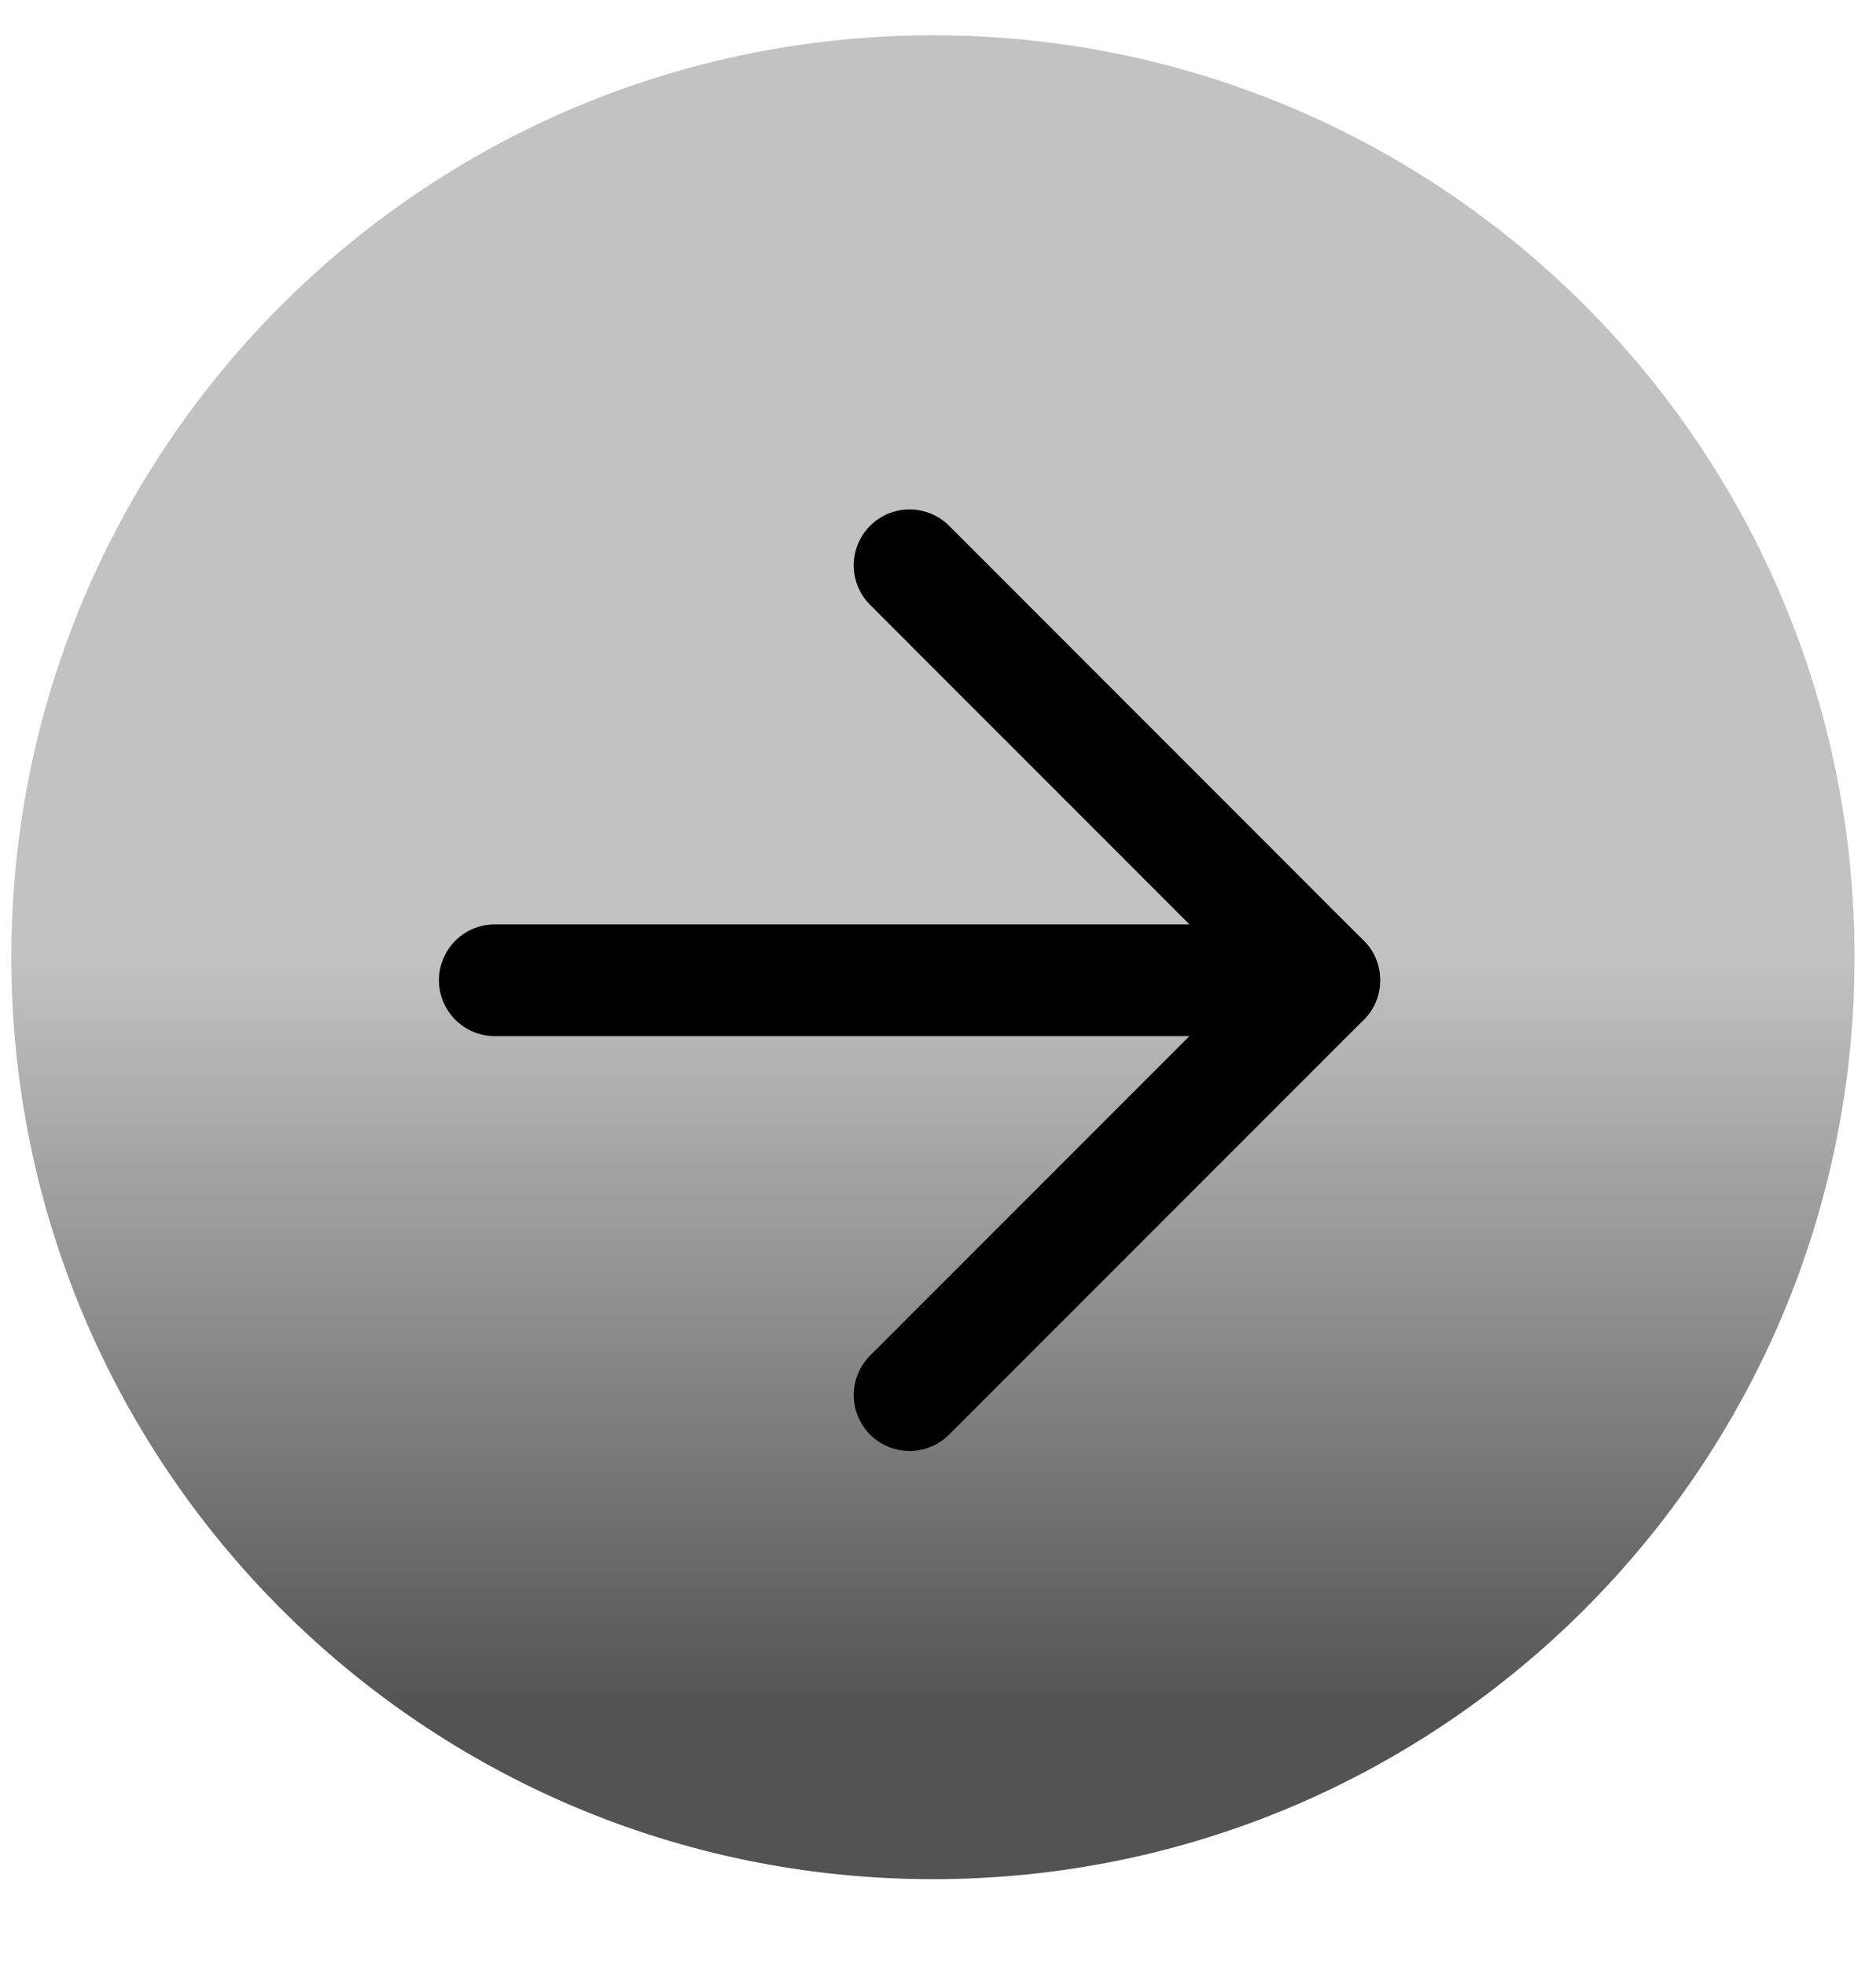
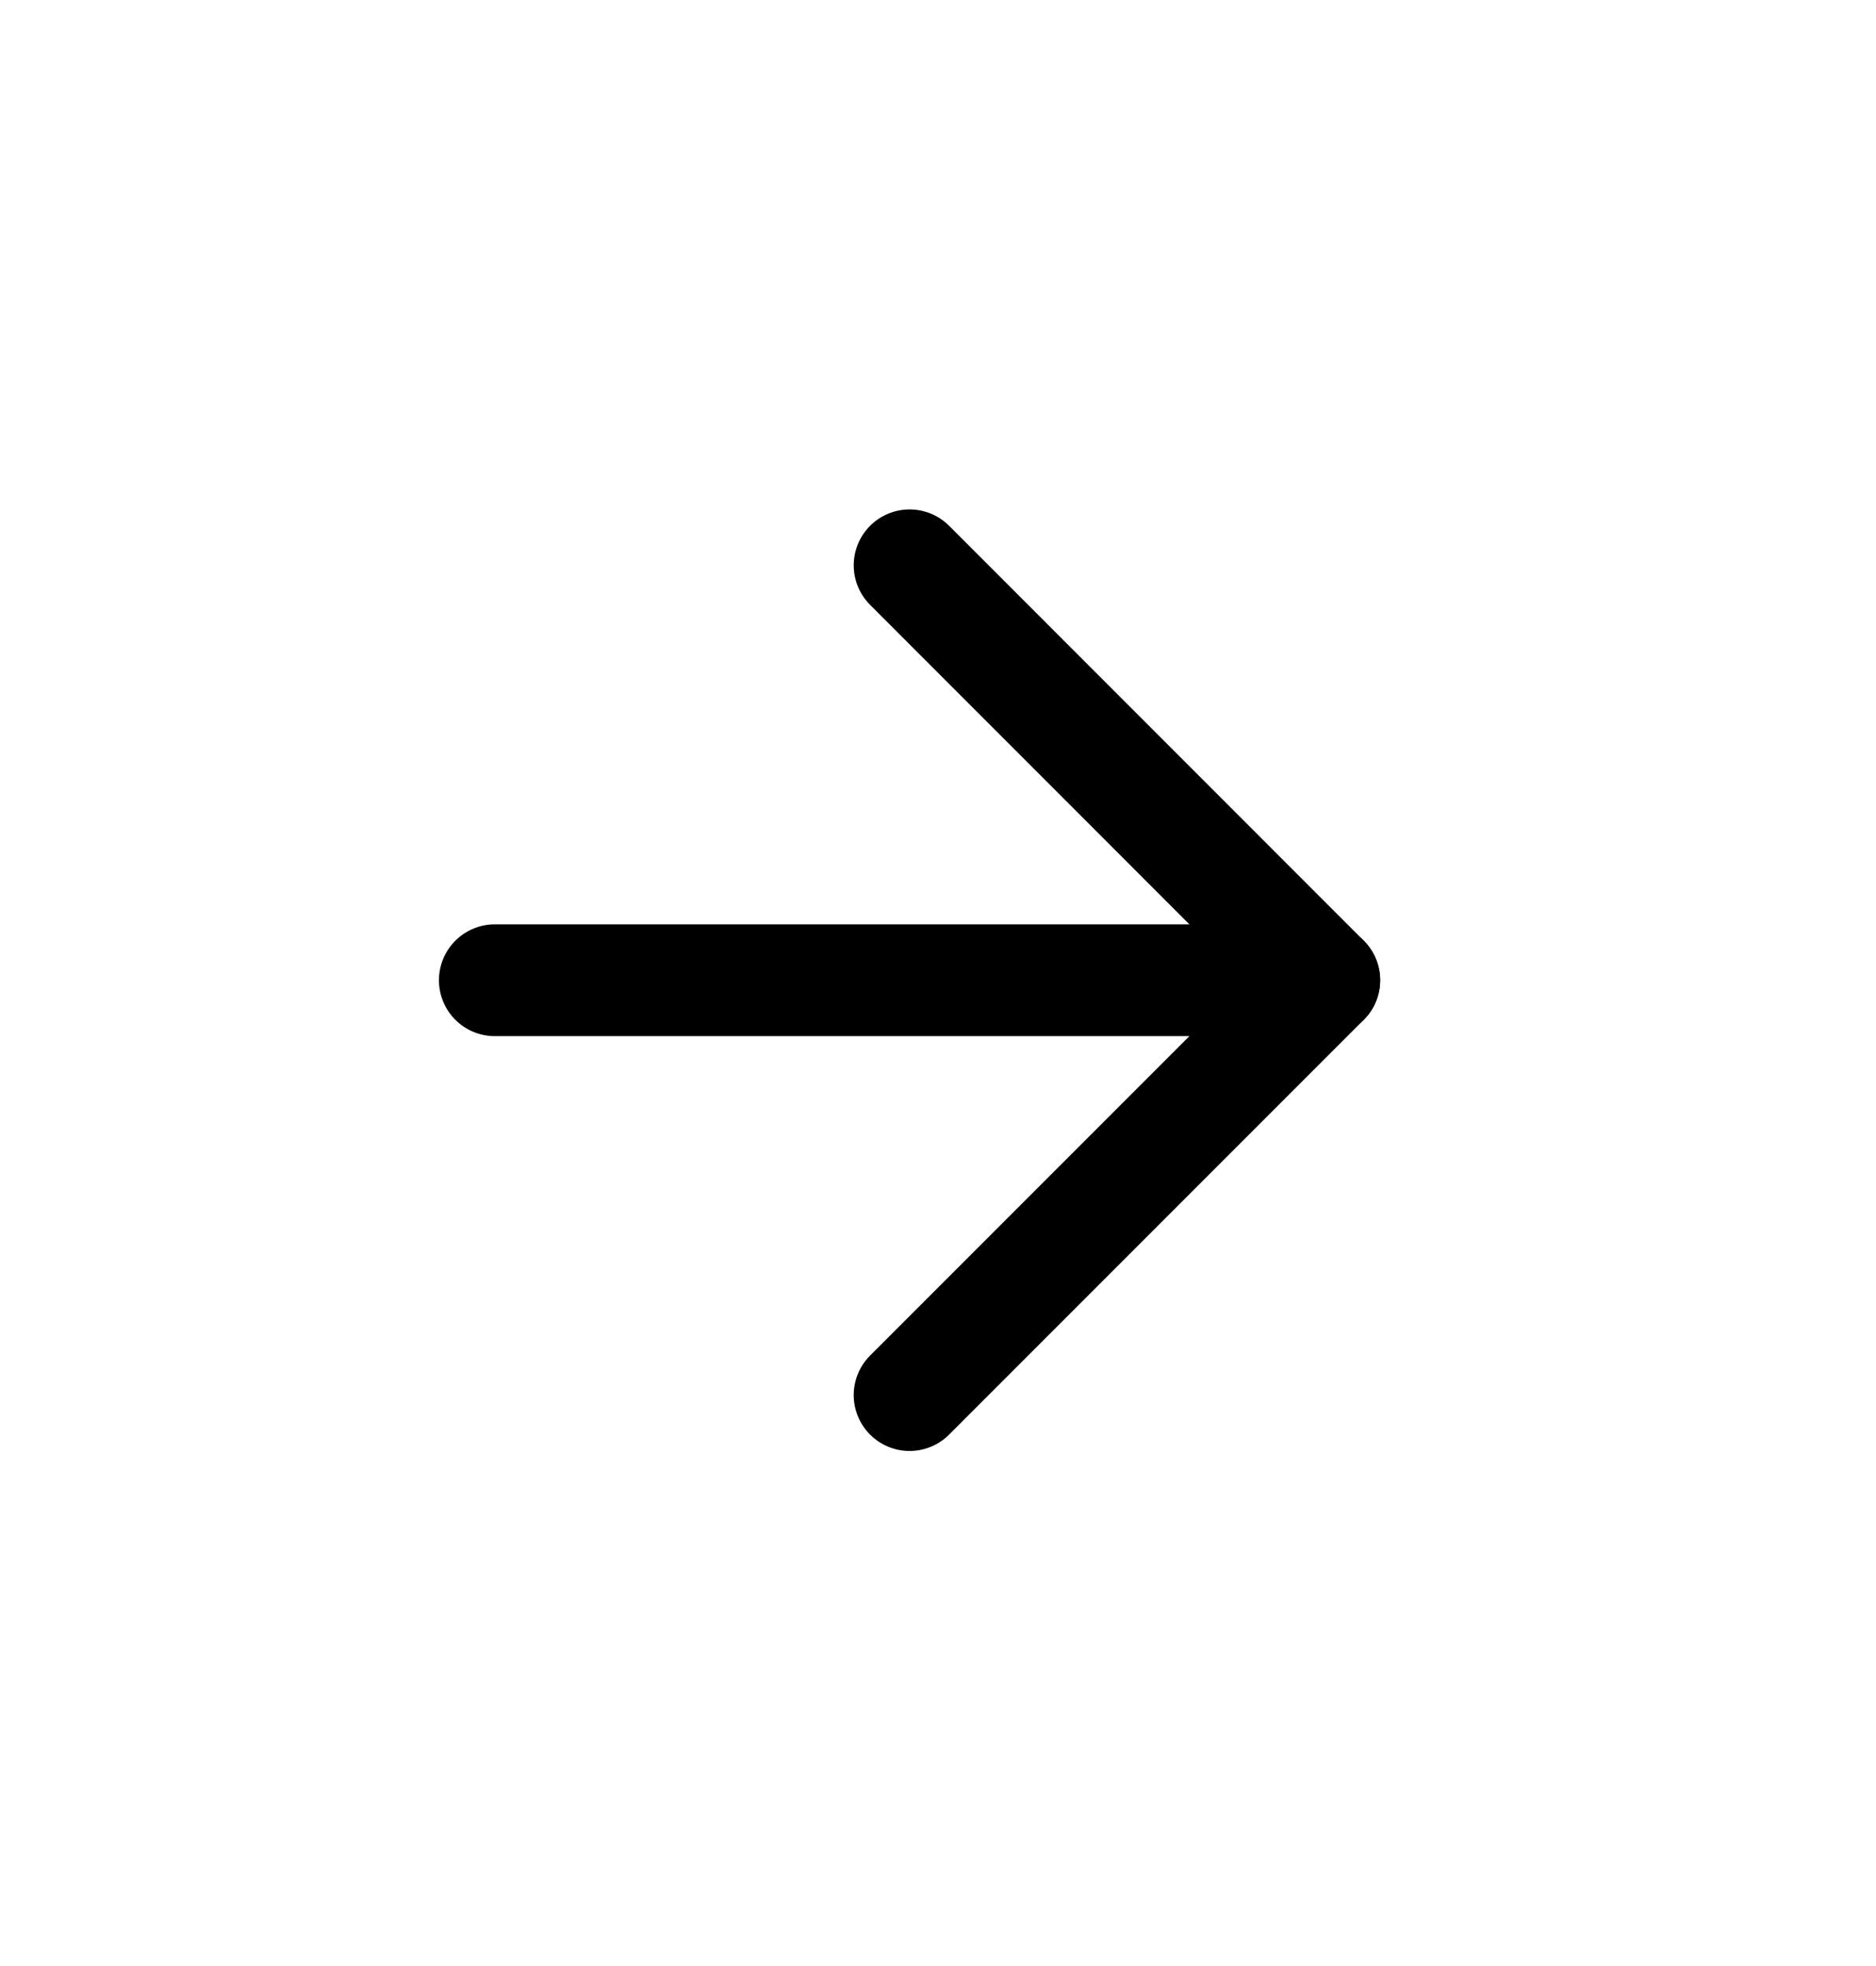
<svg xmlns="http://www.w3.org/2000/svg" width="21" height="22" viewBox="0 0 21 22" fill="none">
-   <path d="M10.444 21.028C16.142 21.028 20.76 16.409 20.76 10.711C20.76 5.013 16.142 0.395 10.444 0.395C4.746 0.395 0.127 5.013 0.127 10.711C0.127 16.409 4.746 21.028 10.444 21.028Z" fill="url(#paint0_linear_599_2)" />
  <path d="M5.539 10.969H14.824" stroke="black" stroke-width="1.251" stroke-linecap="round" stroke-linejoin="round" />
  <path d="M10.182 6.326L14.824 10.969L10.182 15.611" stroke="black" stroke-width="1.251" stroke-linecap="round" stroke-linejoin="round" />
  <defs>
    <linearGradient id="paint0_linear_599_2" x1="10.444" y1="10.711" x2="10.444" y2="19.175" gradientUnits="userSpaceOnUse">
      <stop stop-color="#C2C2C2" />
      <stop offset="1" stop-color="#535353" />
    </linearGradient>
  </defs>
</svg>